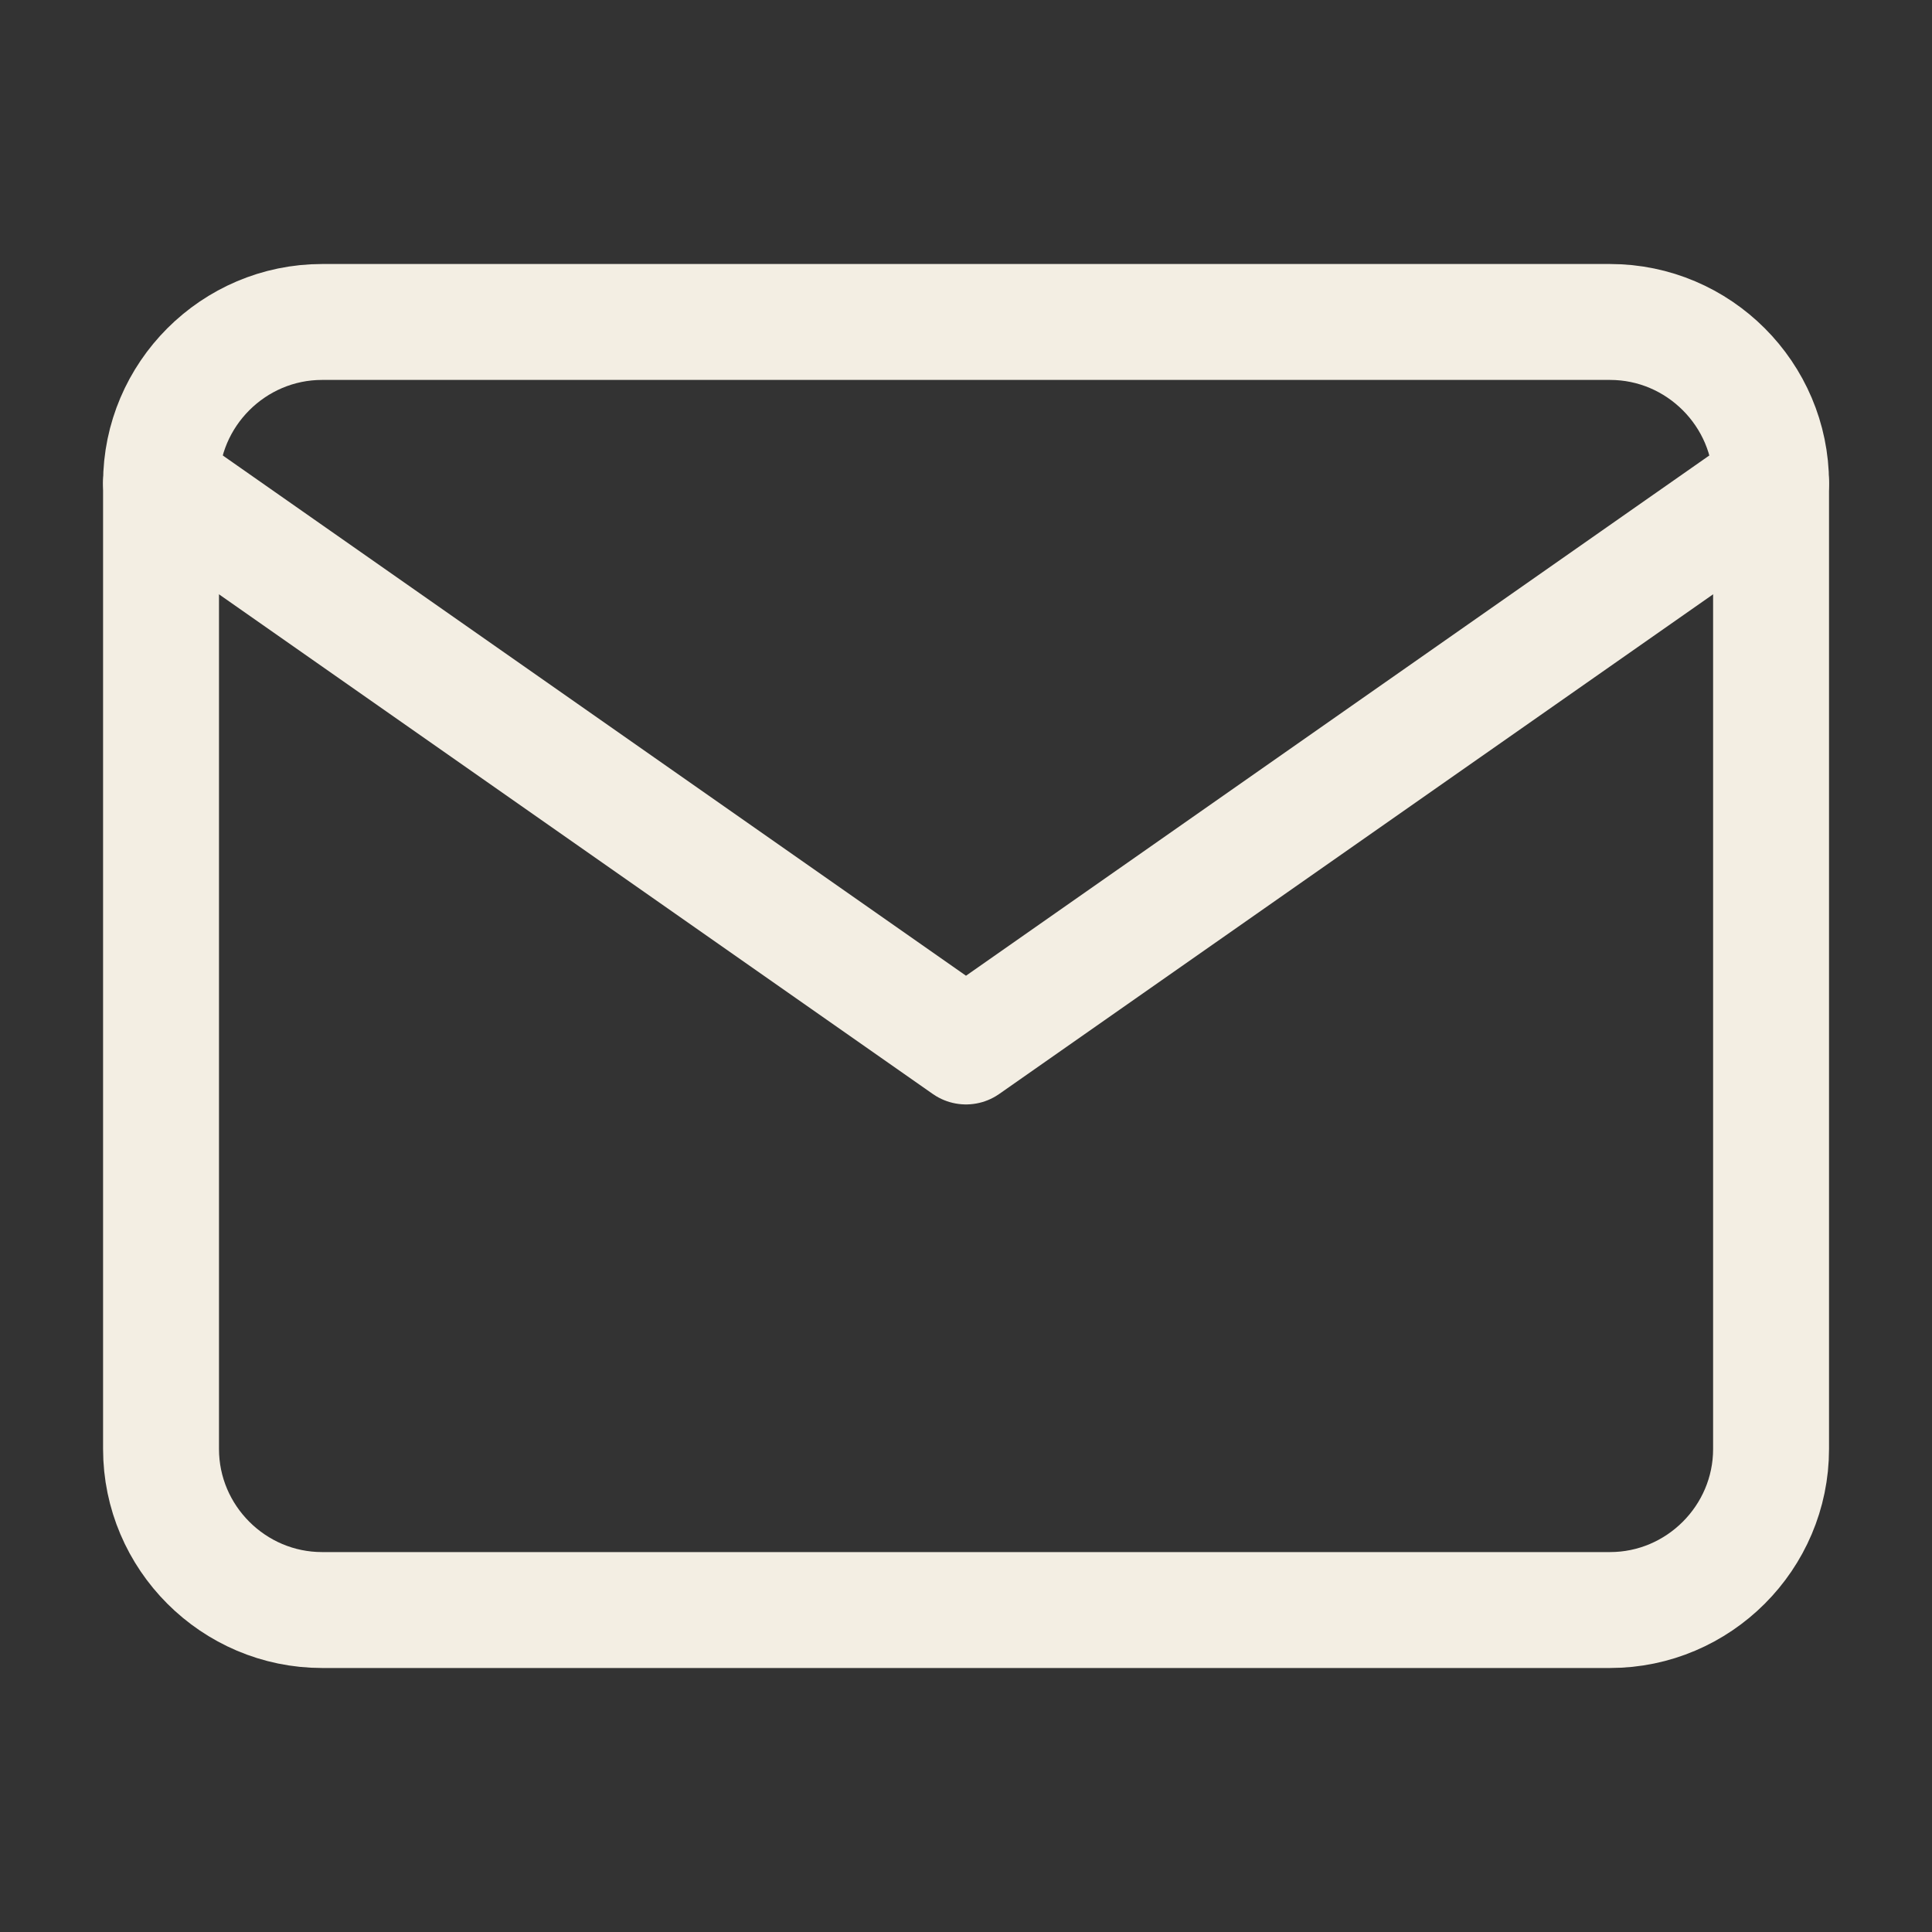
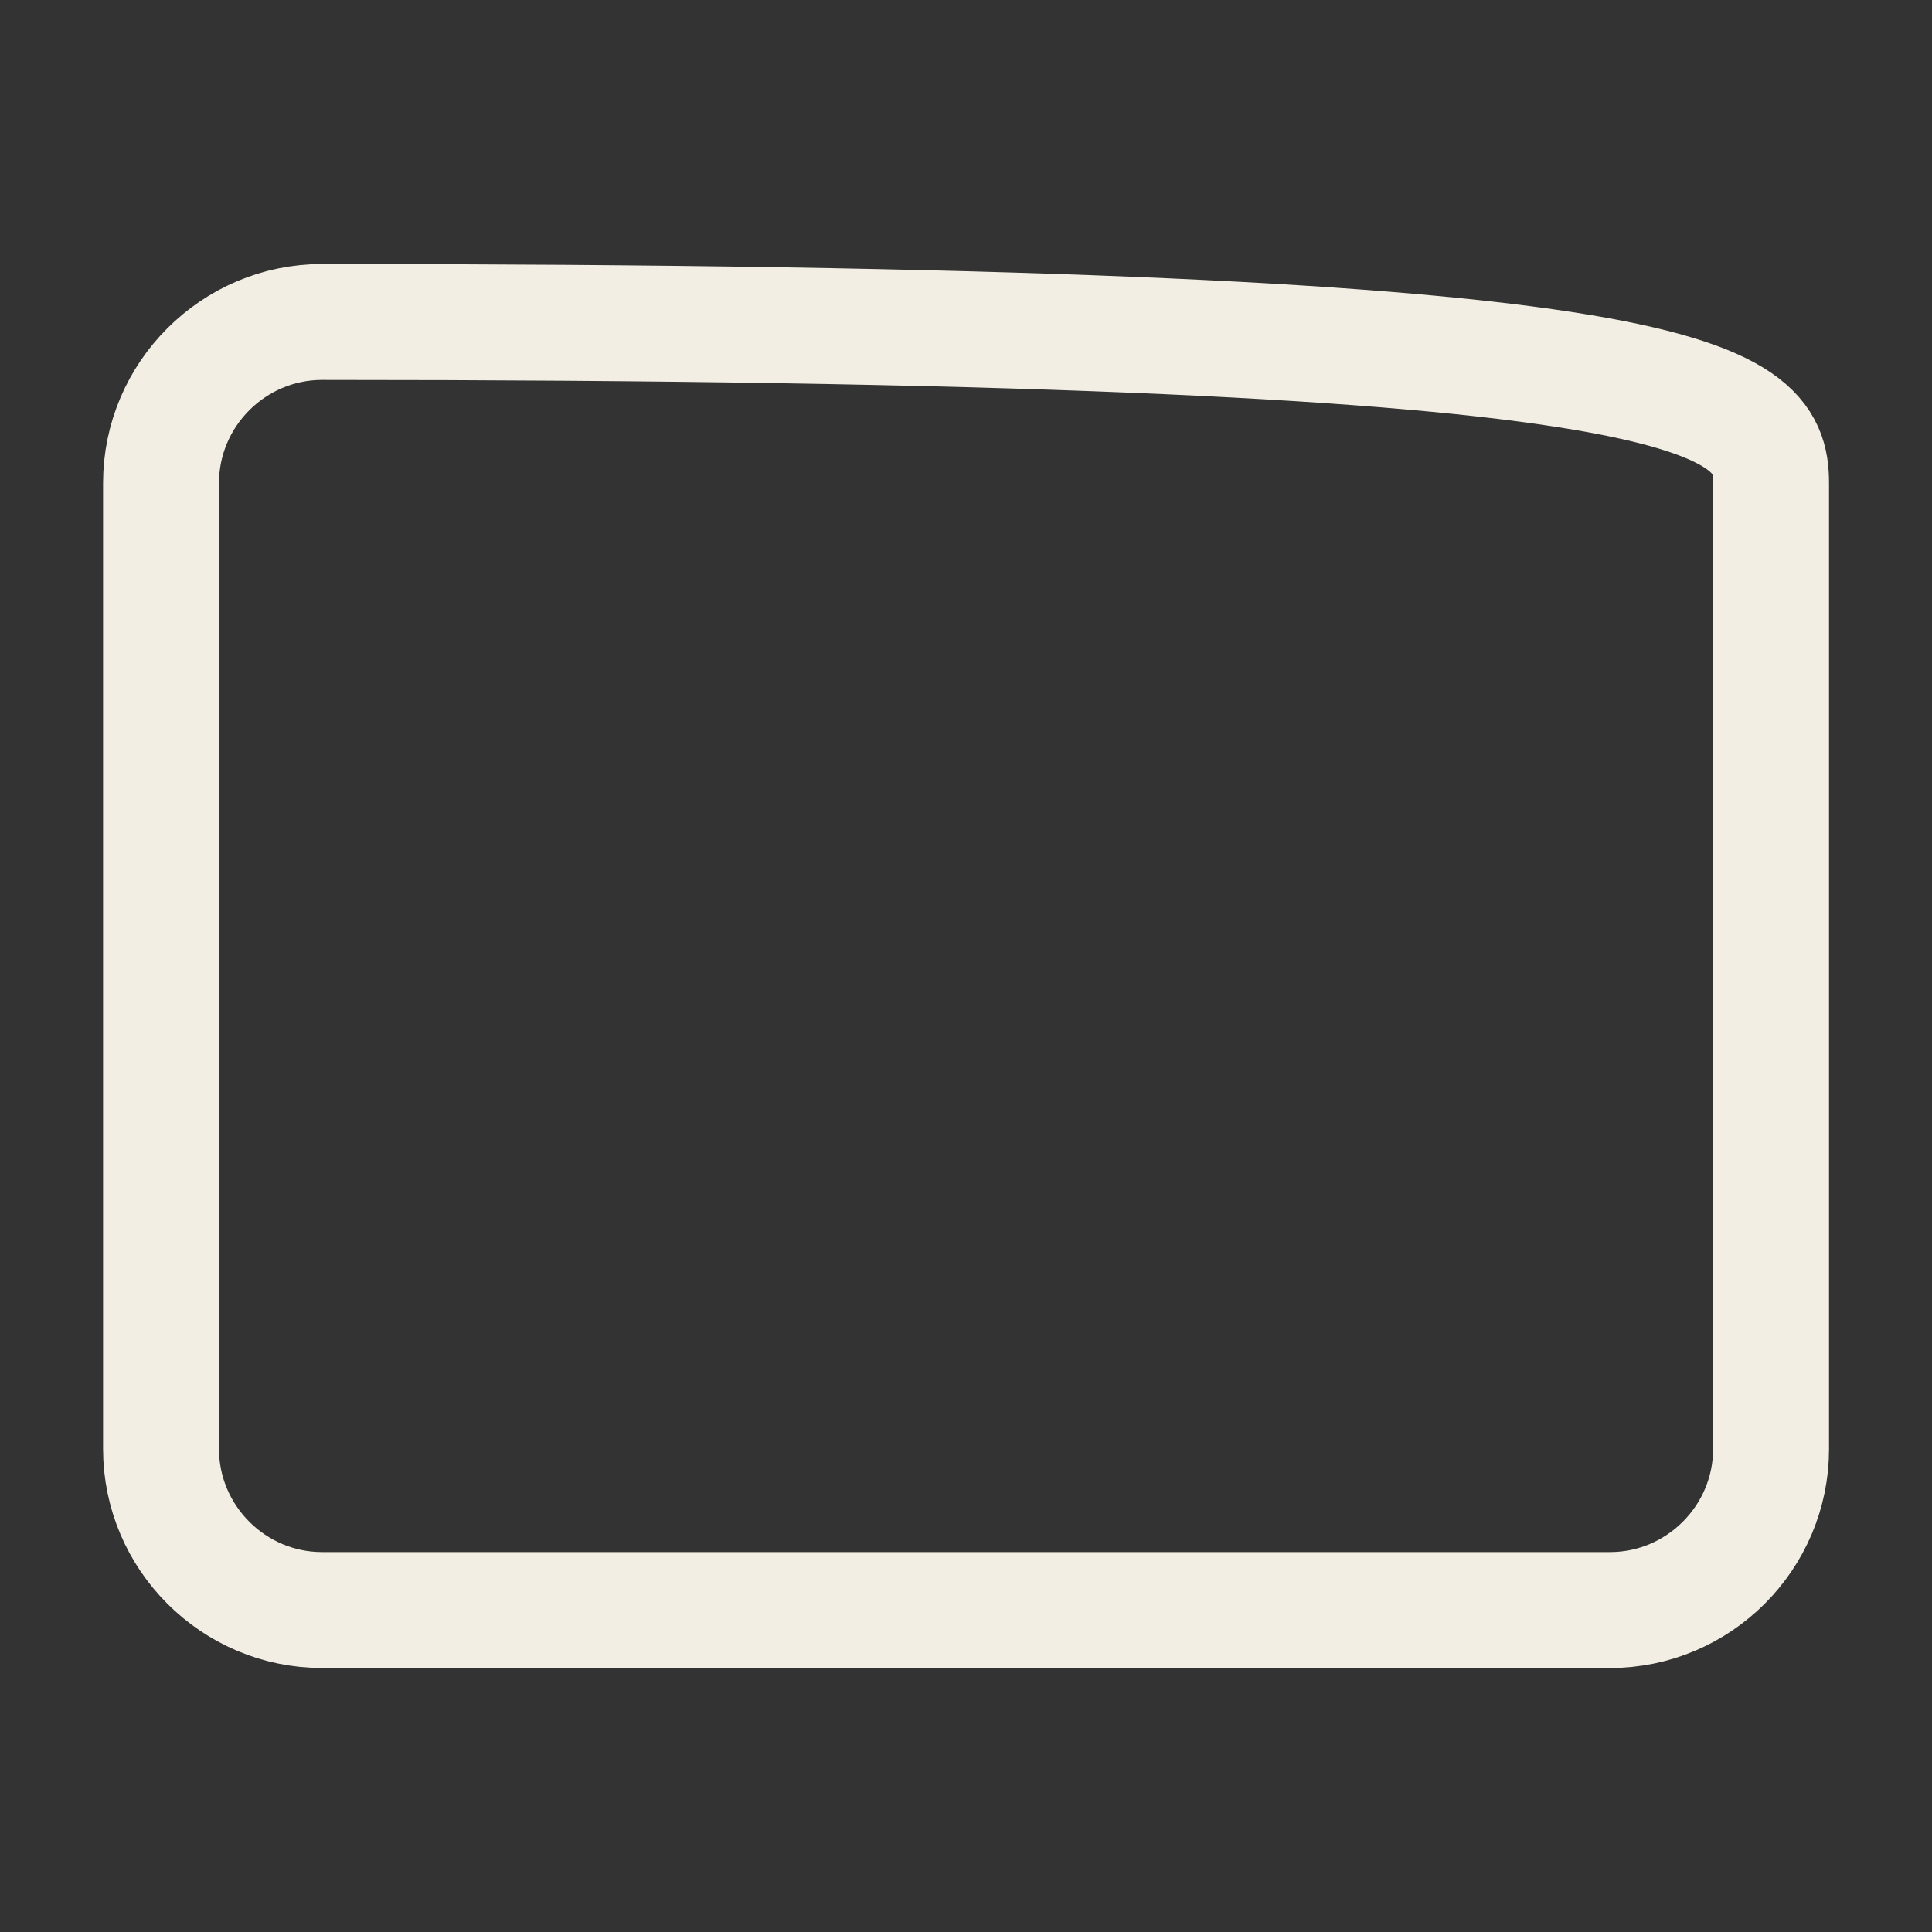
<svg xmlns="http://www.w3.org/2000/svg" width="20" height="20" viewBox="0 0 20 20" fill="none">
  <rect x="0" y="0" width="20" height="20" fill="#333333" stroke="none" />
-   <path d="M3.334 3.333H16.667C17.584 3.333 18.334 4.083 18.334 5V15C18.334 15.917 17.584 16.667 16.667 16.667H3.334C2.417 16.667 1.667 15.917 1.667 15V5C1.667 4.083 2.417 3.333 3.334 3.333Z" stroke="#F3EEE3" stroke-width="1.2" stroke-linecap="round" stroke-linejoin="round" />
-   <path d="M18.334 5L10 10.833L1.667 5" stroke="#F3EEE3" stroke-width="1.2" stroke-linecap="round" stroke-linejoin="round" />
+   <path d="M3.334 3.333C17.584 3.333 18.334 4.083 18.334 5V15C18.334 15.917 17.584 16.667 16.667 16.667H3.334C2.417 16.667 1.667 15.917 1.667 15V5C1.667 4.083 2.417 3.333 3.334 3.333Z" stroke="#F3EEE3" stroke-width="1.2" stroke-linecap="round" stroke-linejoin="round" />
</svg>